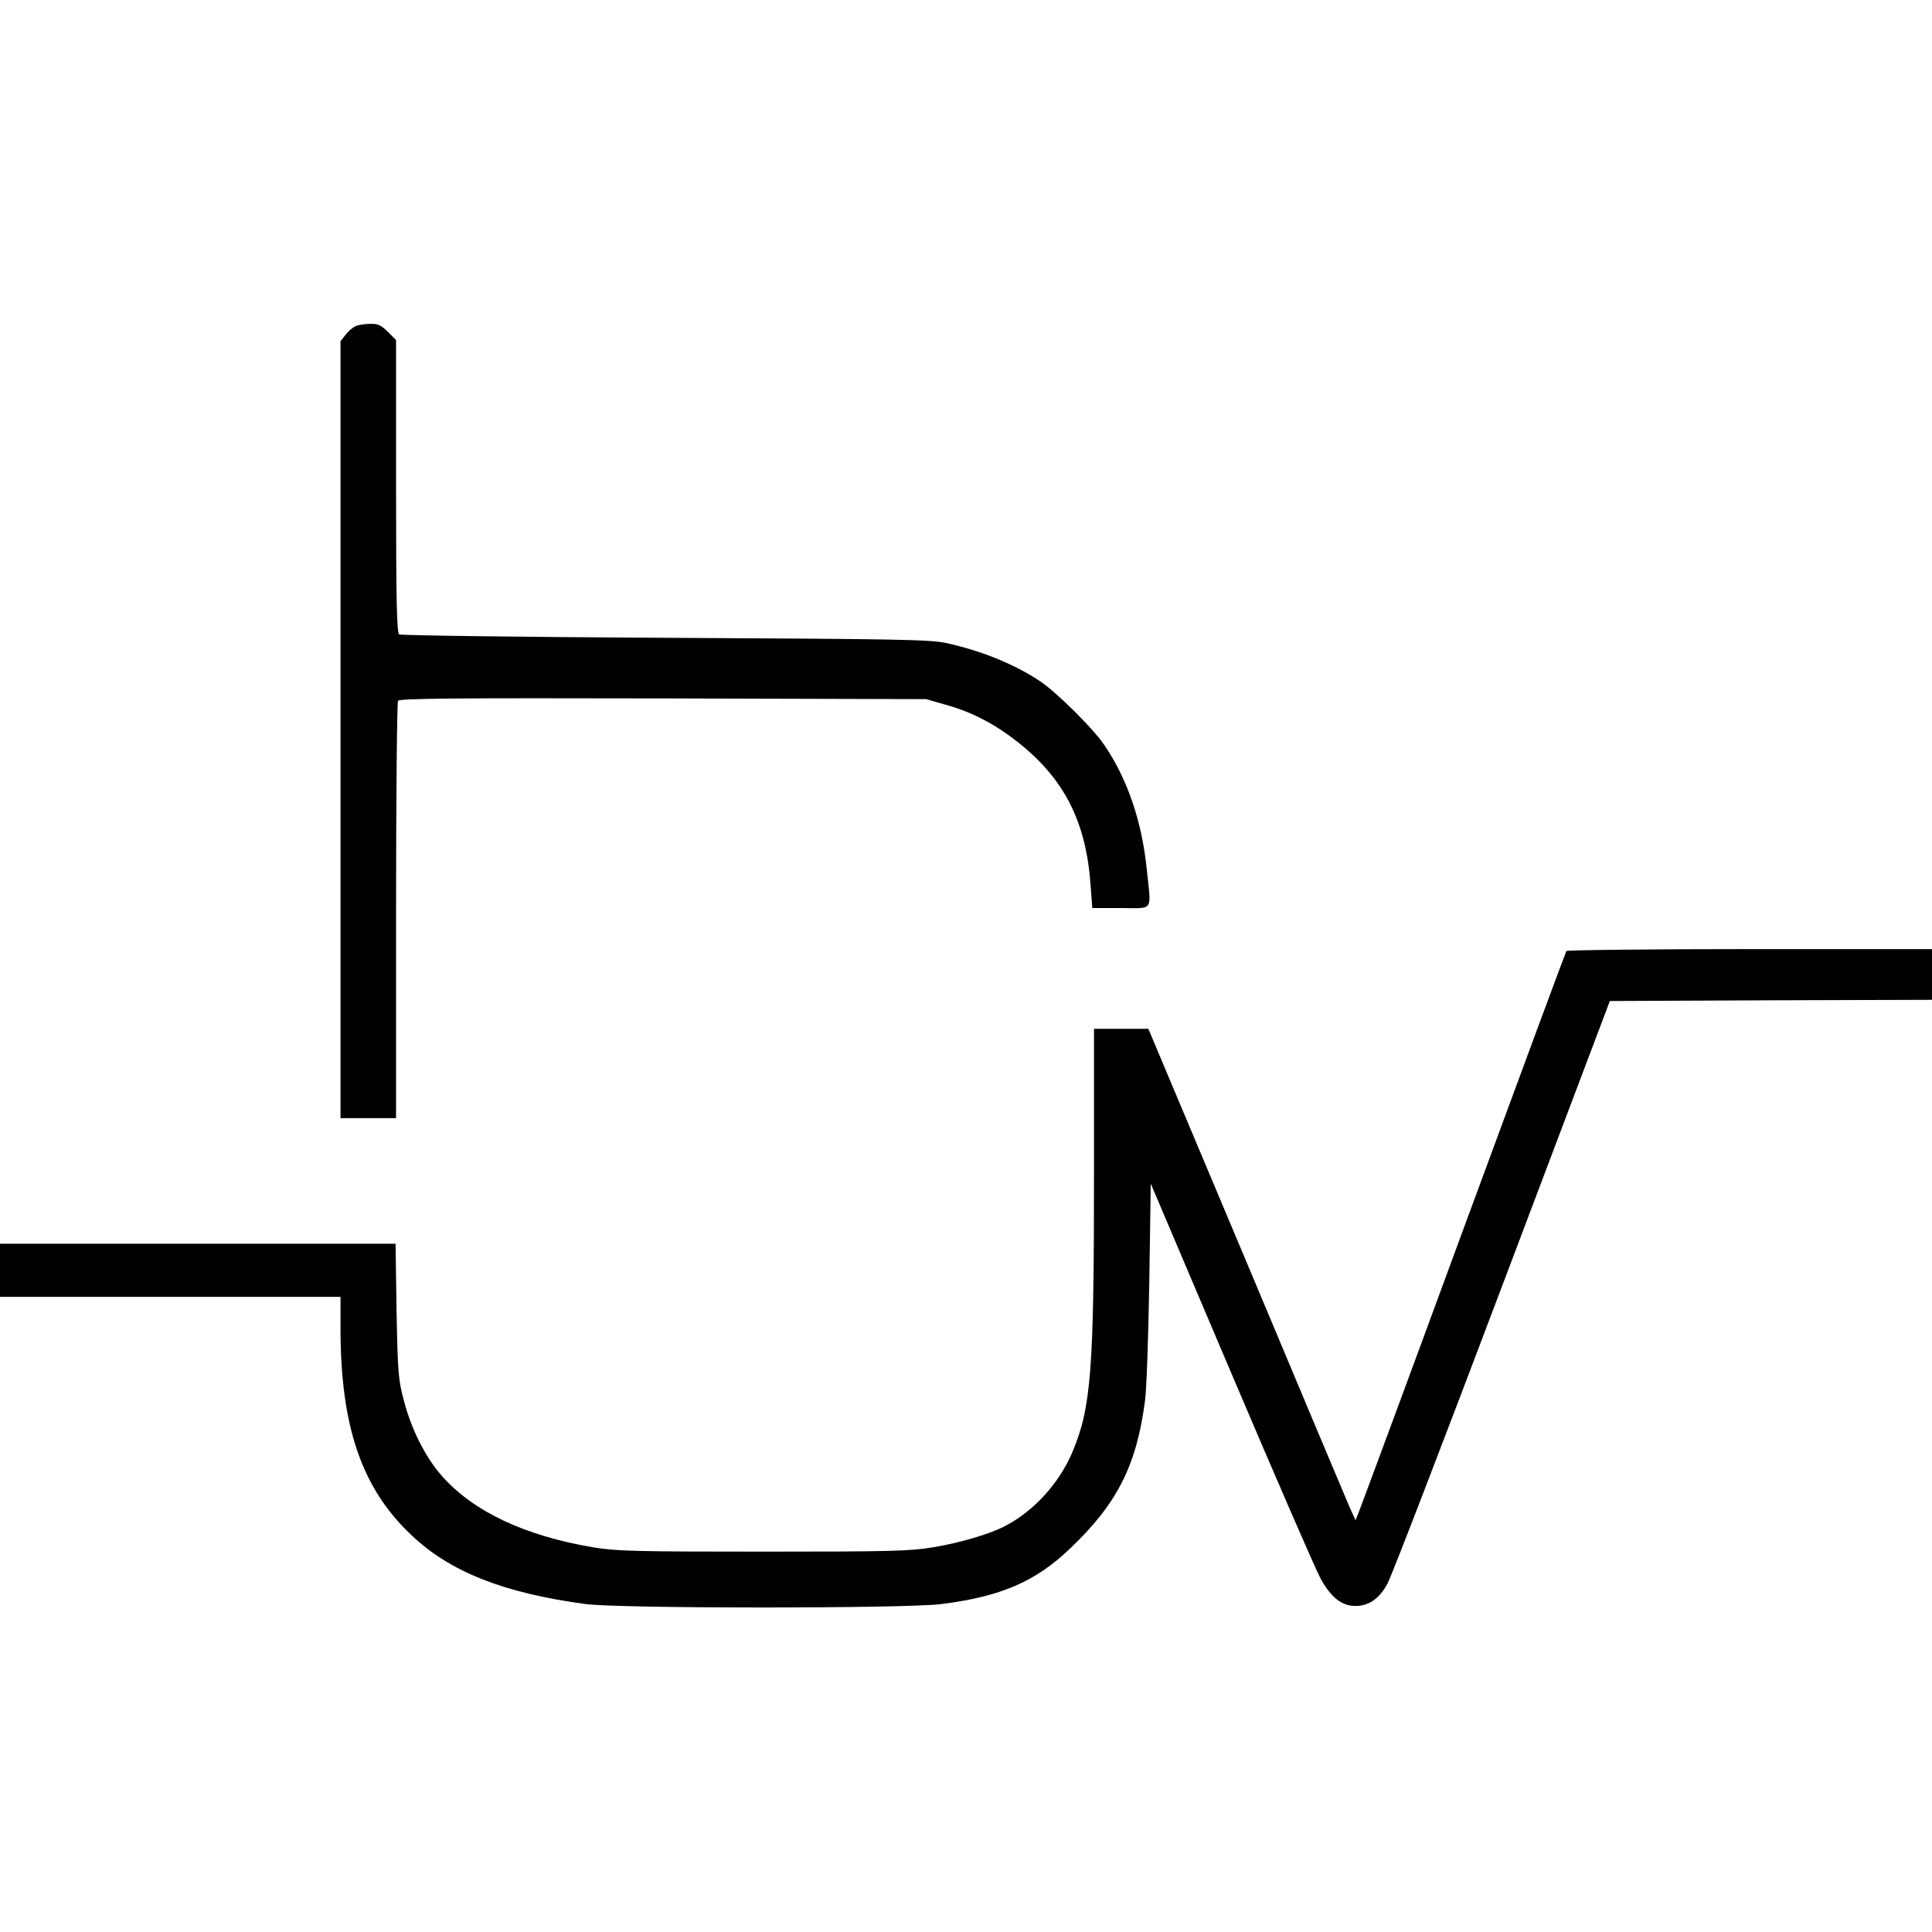
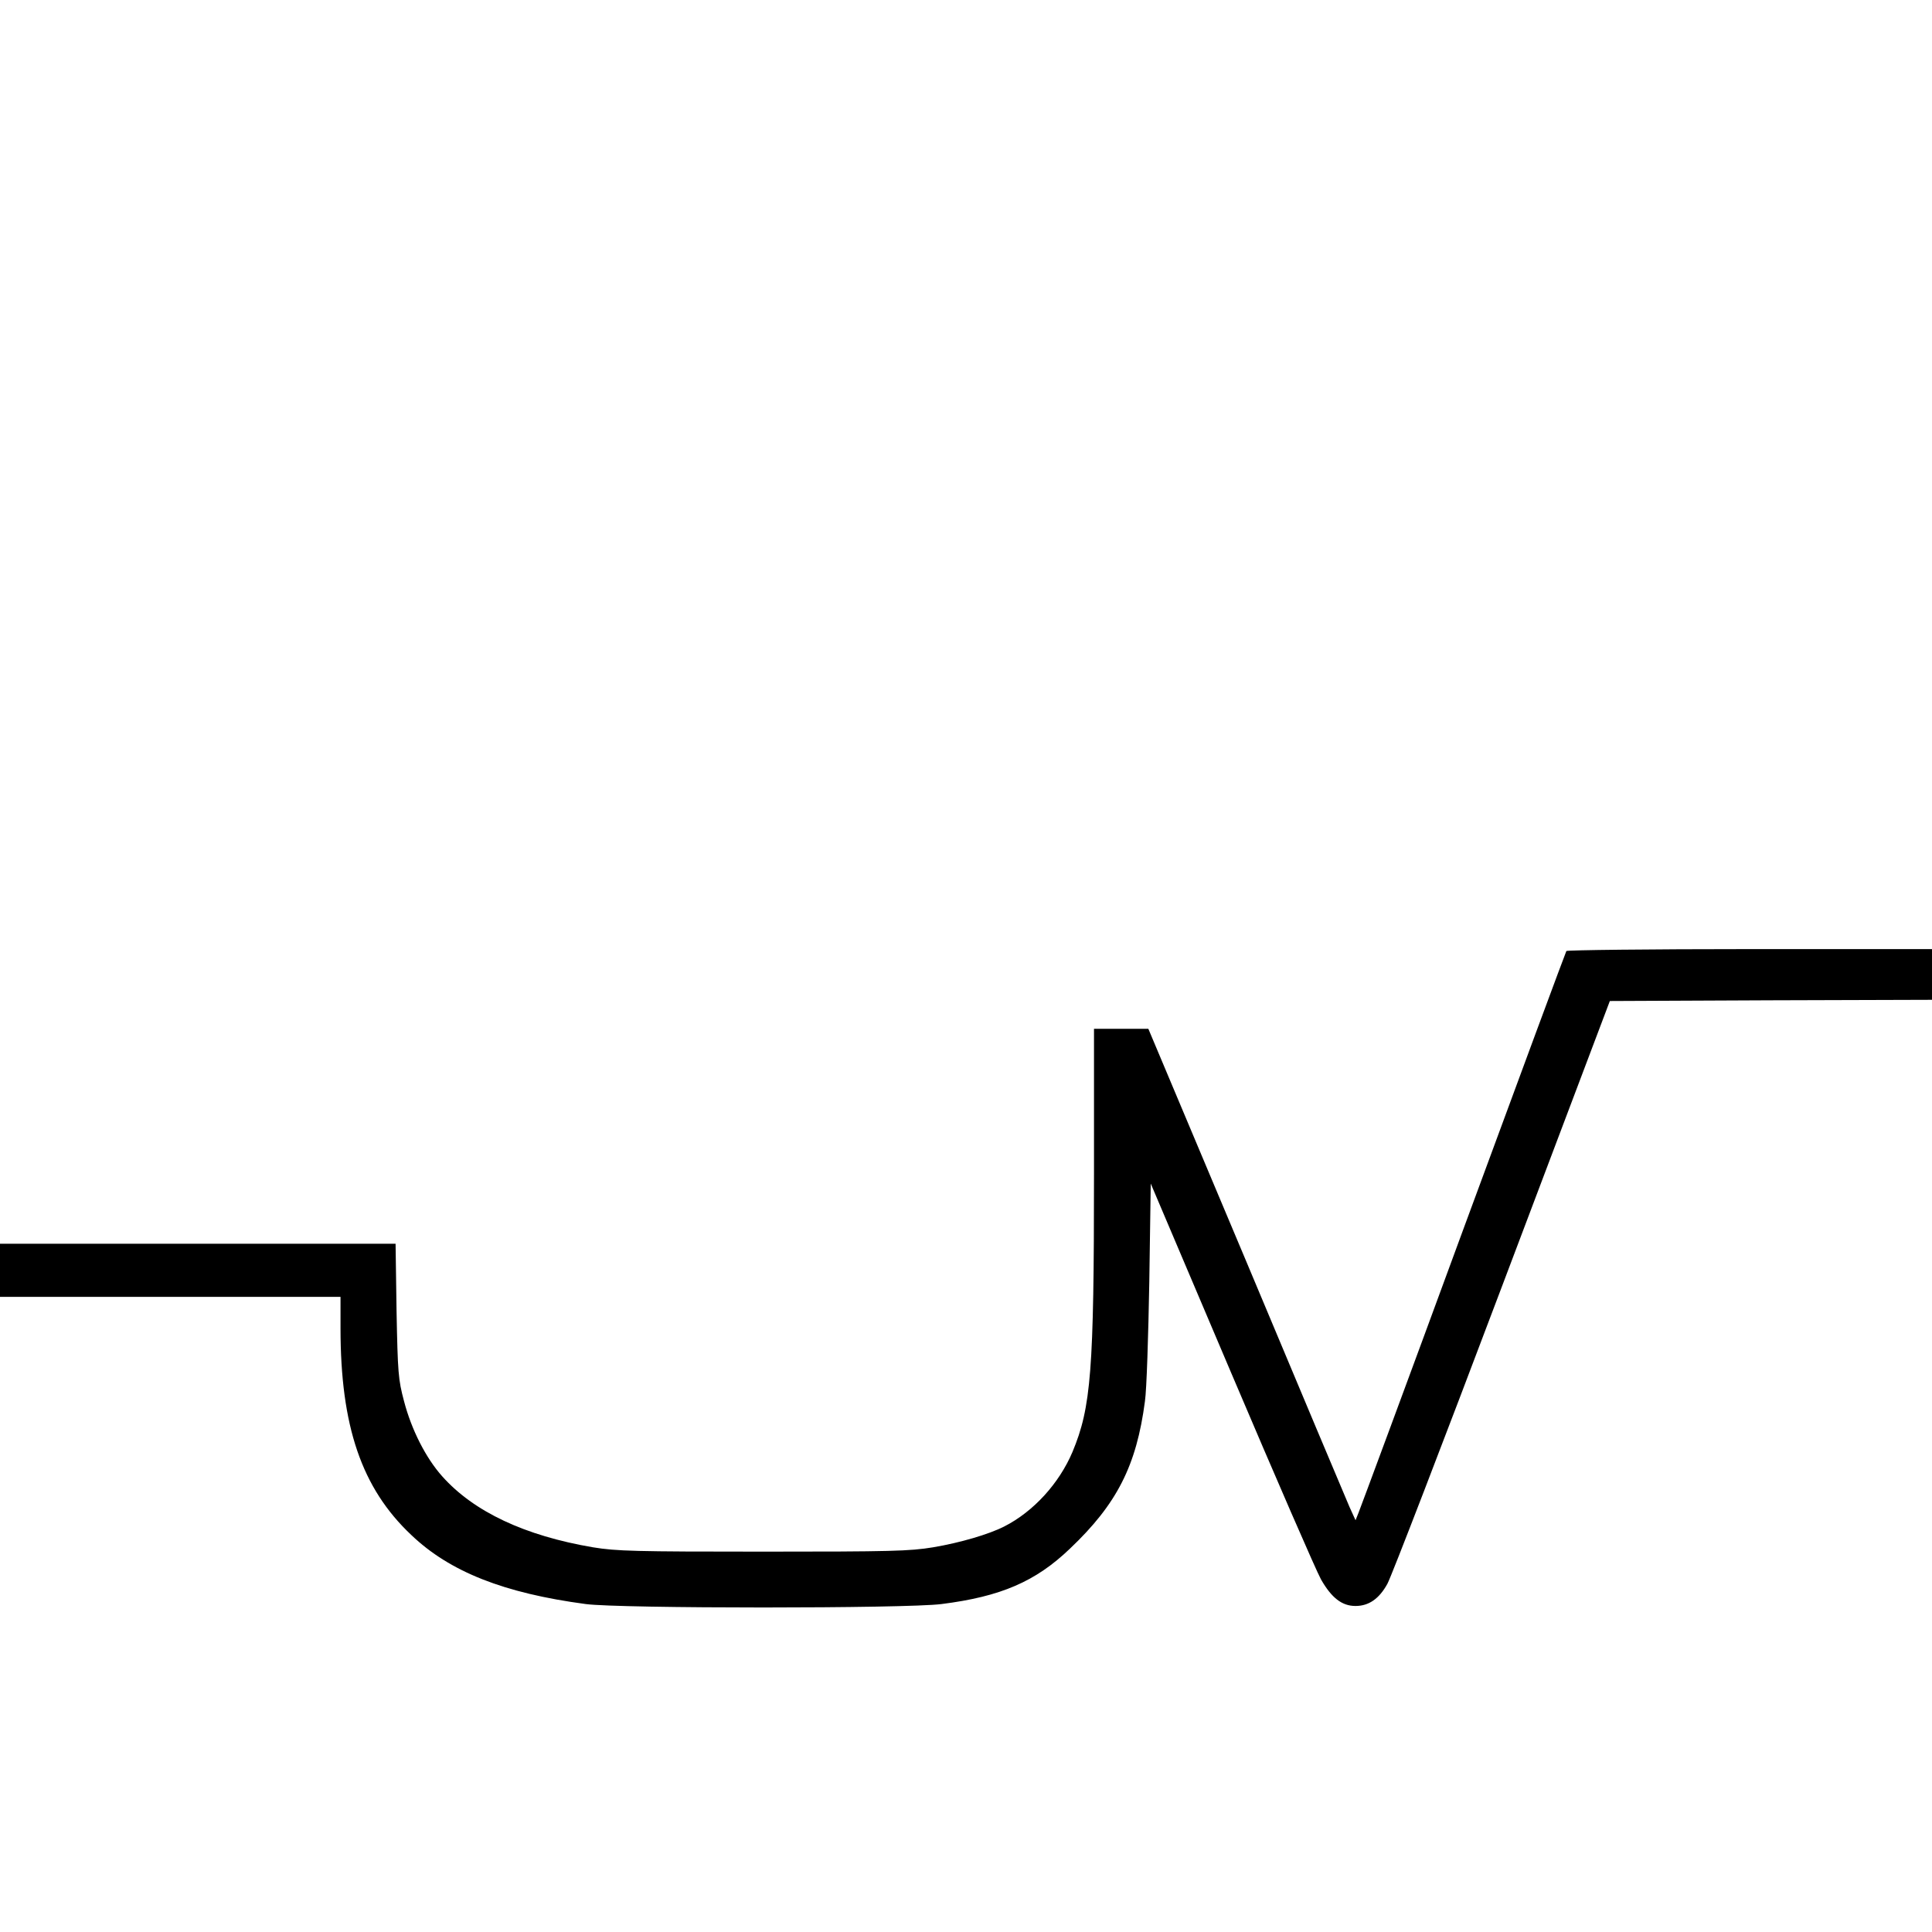
<svg xmlns="http://www.w3.org/2000/svg" version="1.0" width="800pt" height="800pt" viewBox="0 0 800 800" preserveAspectRatio="xMidYMid meet">
  <g transform="translate(0,800) scale(0.1,-0.1)" fill="#000000" stroke="none">
-     <path d="M1474 6650 c-12 -4 -31 -21 -43 -36 l-21 -27 0 -1608 0 -1609 115 0 115 0 0 858 c0 471 4 863 8 870 7 10 221 12 1098 10 l1089 -3 80 -23 c110 -30 209 -82 307 -161 187 -150 276 -327 294 -588 l7 -93 118 0 c138 0 126 -19 108 156 -20 202 -81 380 -177 520 -45 67 -195 215 -262 261 -104 70 -241 127 -390 160 -67 15 -197 17 -1165 22 -599 3 -1096 10 -1102 14 -10 6 -13 140 -13 614 l0 605 -34 34 c-27 27 -42 34 -72 33 -22 0 -49 -4 -60 -9z" />
    <path d="M6486 4062 c-3 -5 -195 -523 -427 -1153 -231 -629 -427 -1157 -434 -1174 l-12 -30 -25 55 c-13 30 -206 488 -428 1018 l-405 962 -112 0 -113 0 0 -602 c0 -815 -12 -965 -89 -1150 -55 -130 -161 -247 -283 -309 -63 -32 -181 -67 -294 -86 -97 -16 -174 -18 -704 -18 -532 0 -607 2 -705 18 -282 48 -493 147 -624 294 -67 75 -127 192 -158 311 -24 90 -26 117 -31 375 l-4 277 -819 0 -819 0 0 -110 0 -110 705 0 705 0 0 -130 c0 -405 87 -662 293 -856 160 -153 385 -241 722 -286 142 -19 1327 -19 1474 0 245 31 389 93 531 229 195 185 276 344 311 611 7 48 14 270 18 494 l6 407 334 -786 c184 -433 351 -817 371 -853 44 -77 87 -110 143 -110 55 0 98 30 132 92 16 29 230 584 475 1233 l446 1180 667 3 667 2 0 105 0 105 -754 0 c-415 0 -757 -4 -760 -8z" />
  </g>
</svg>